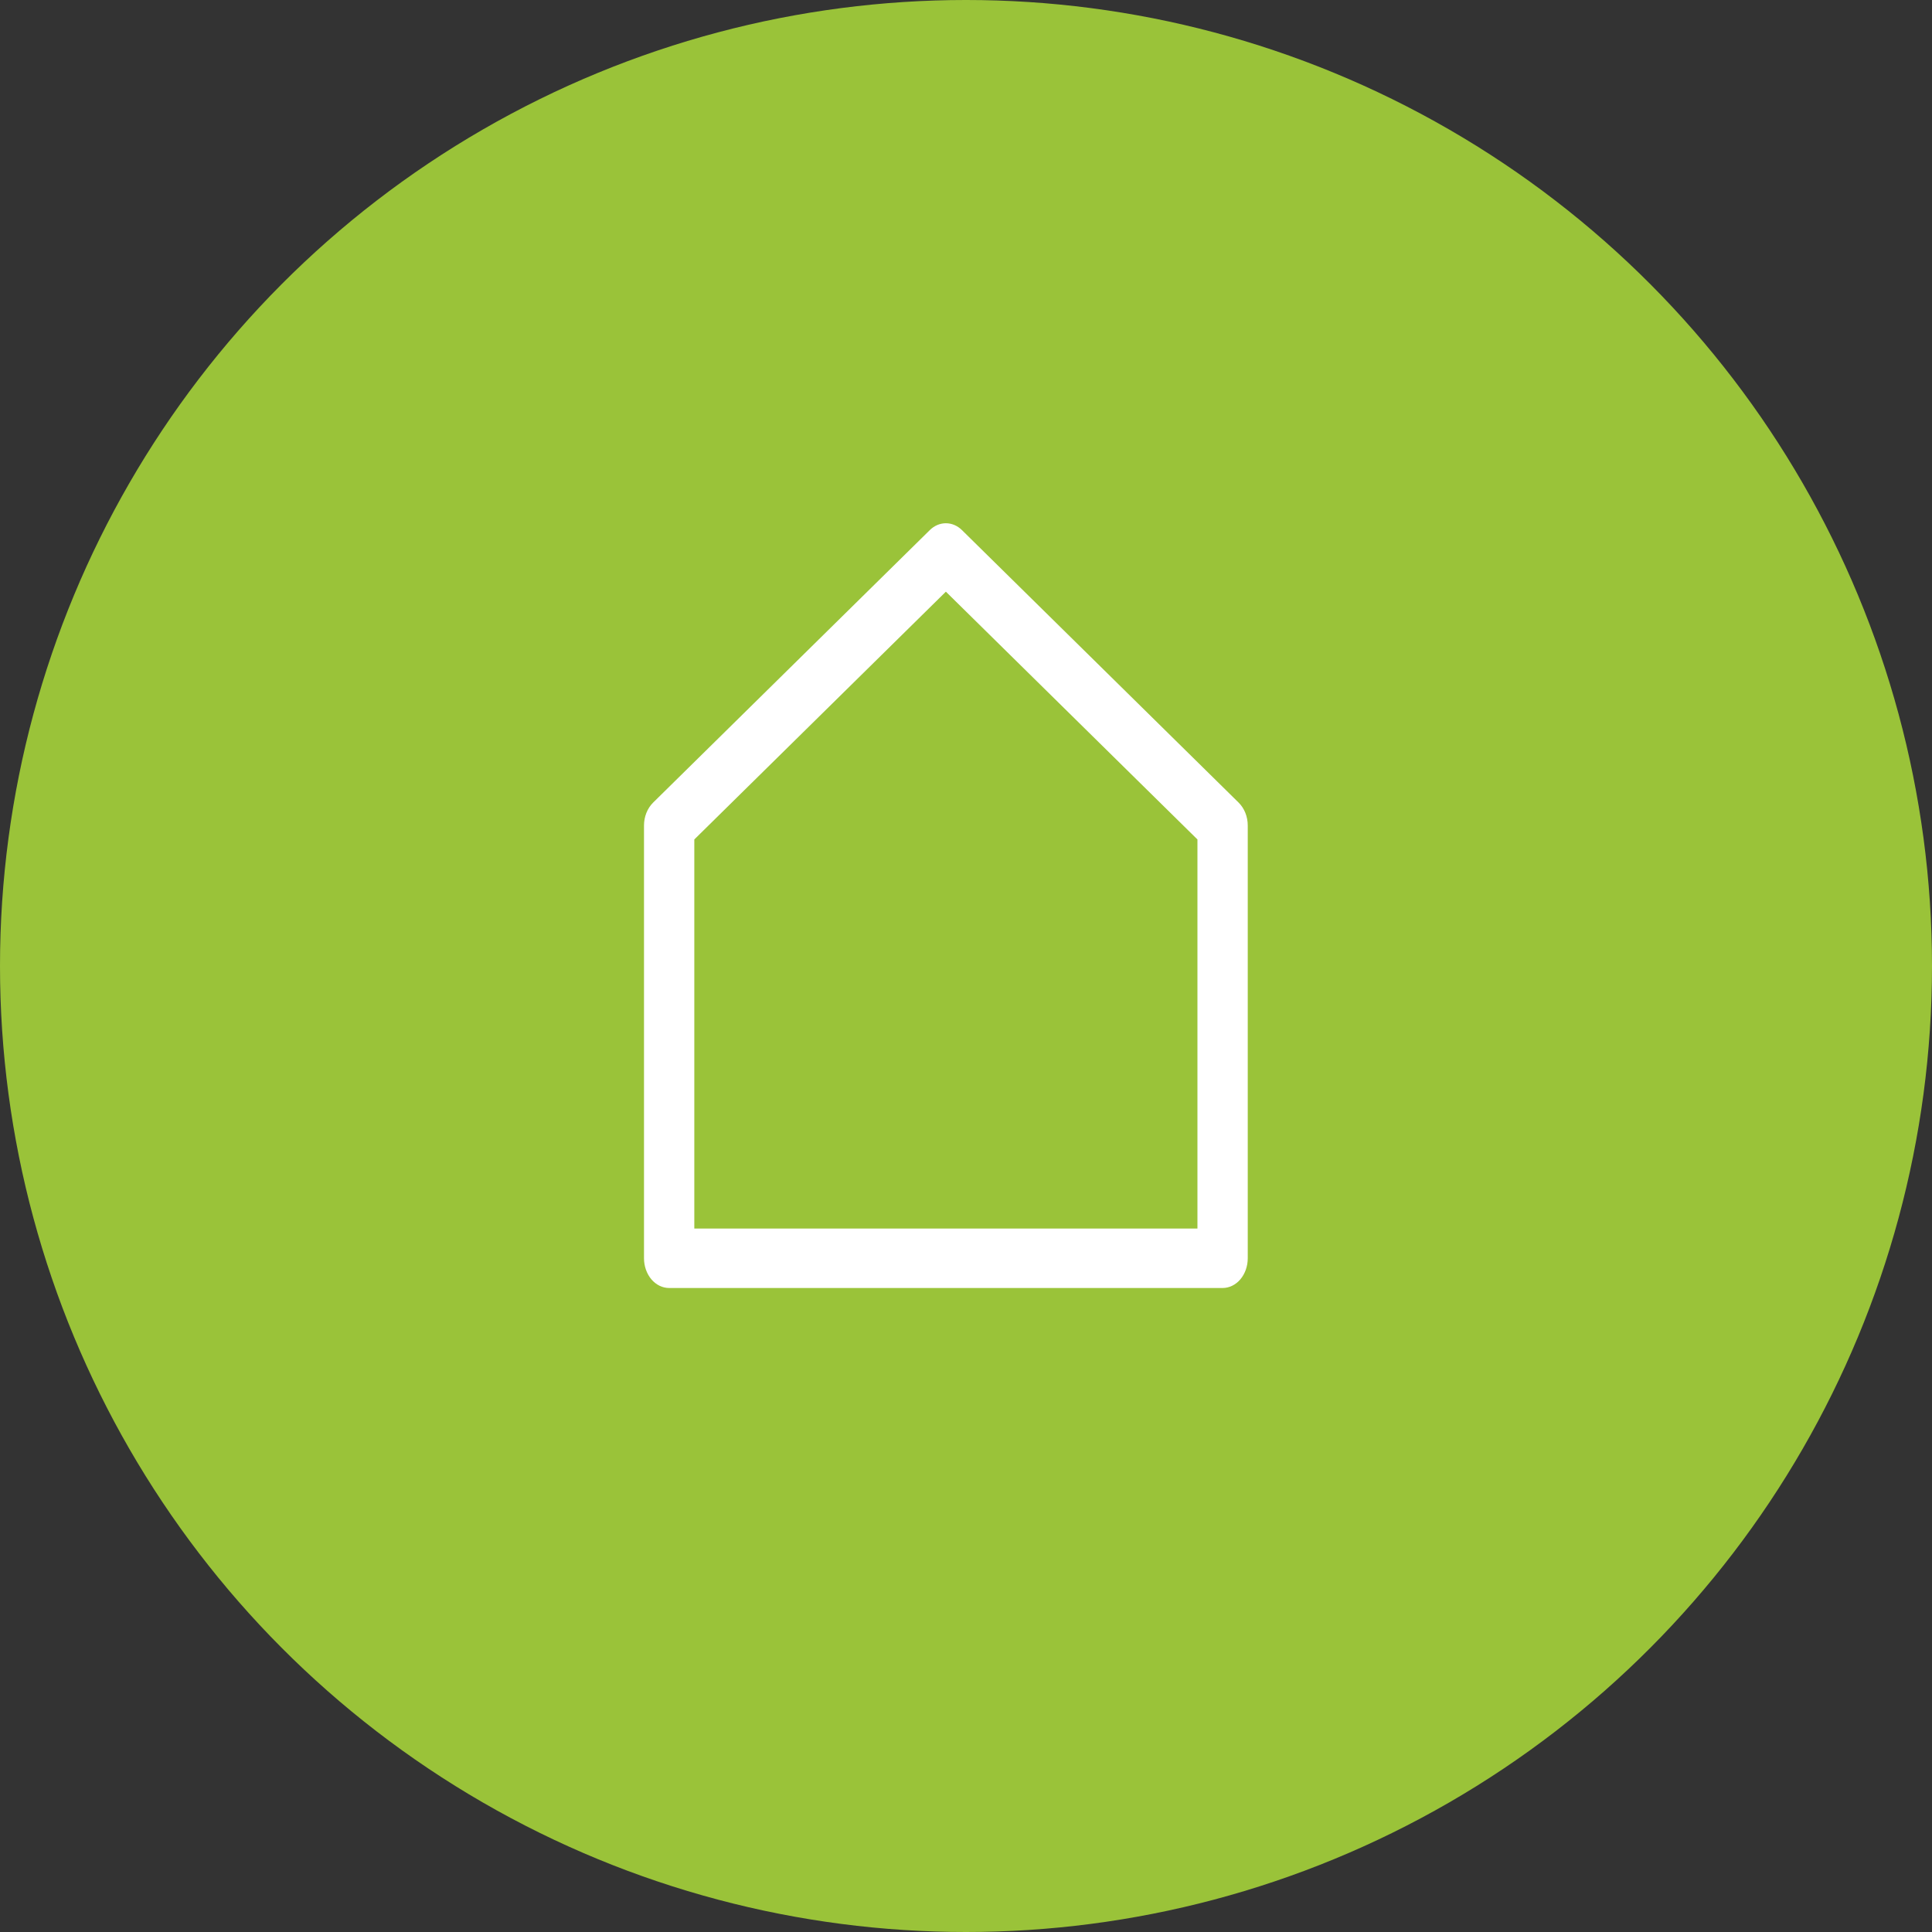
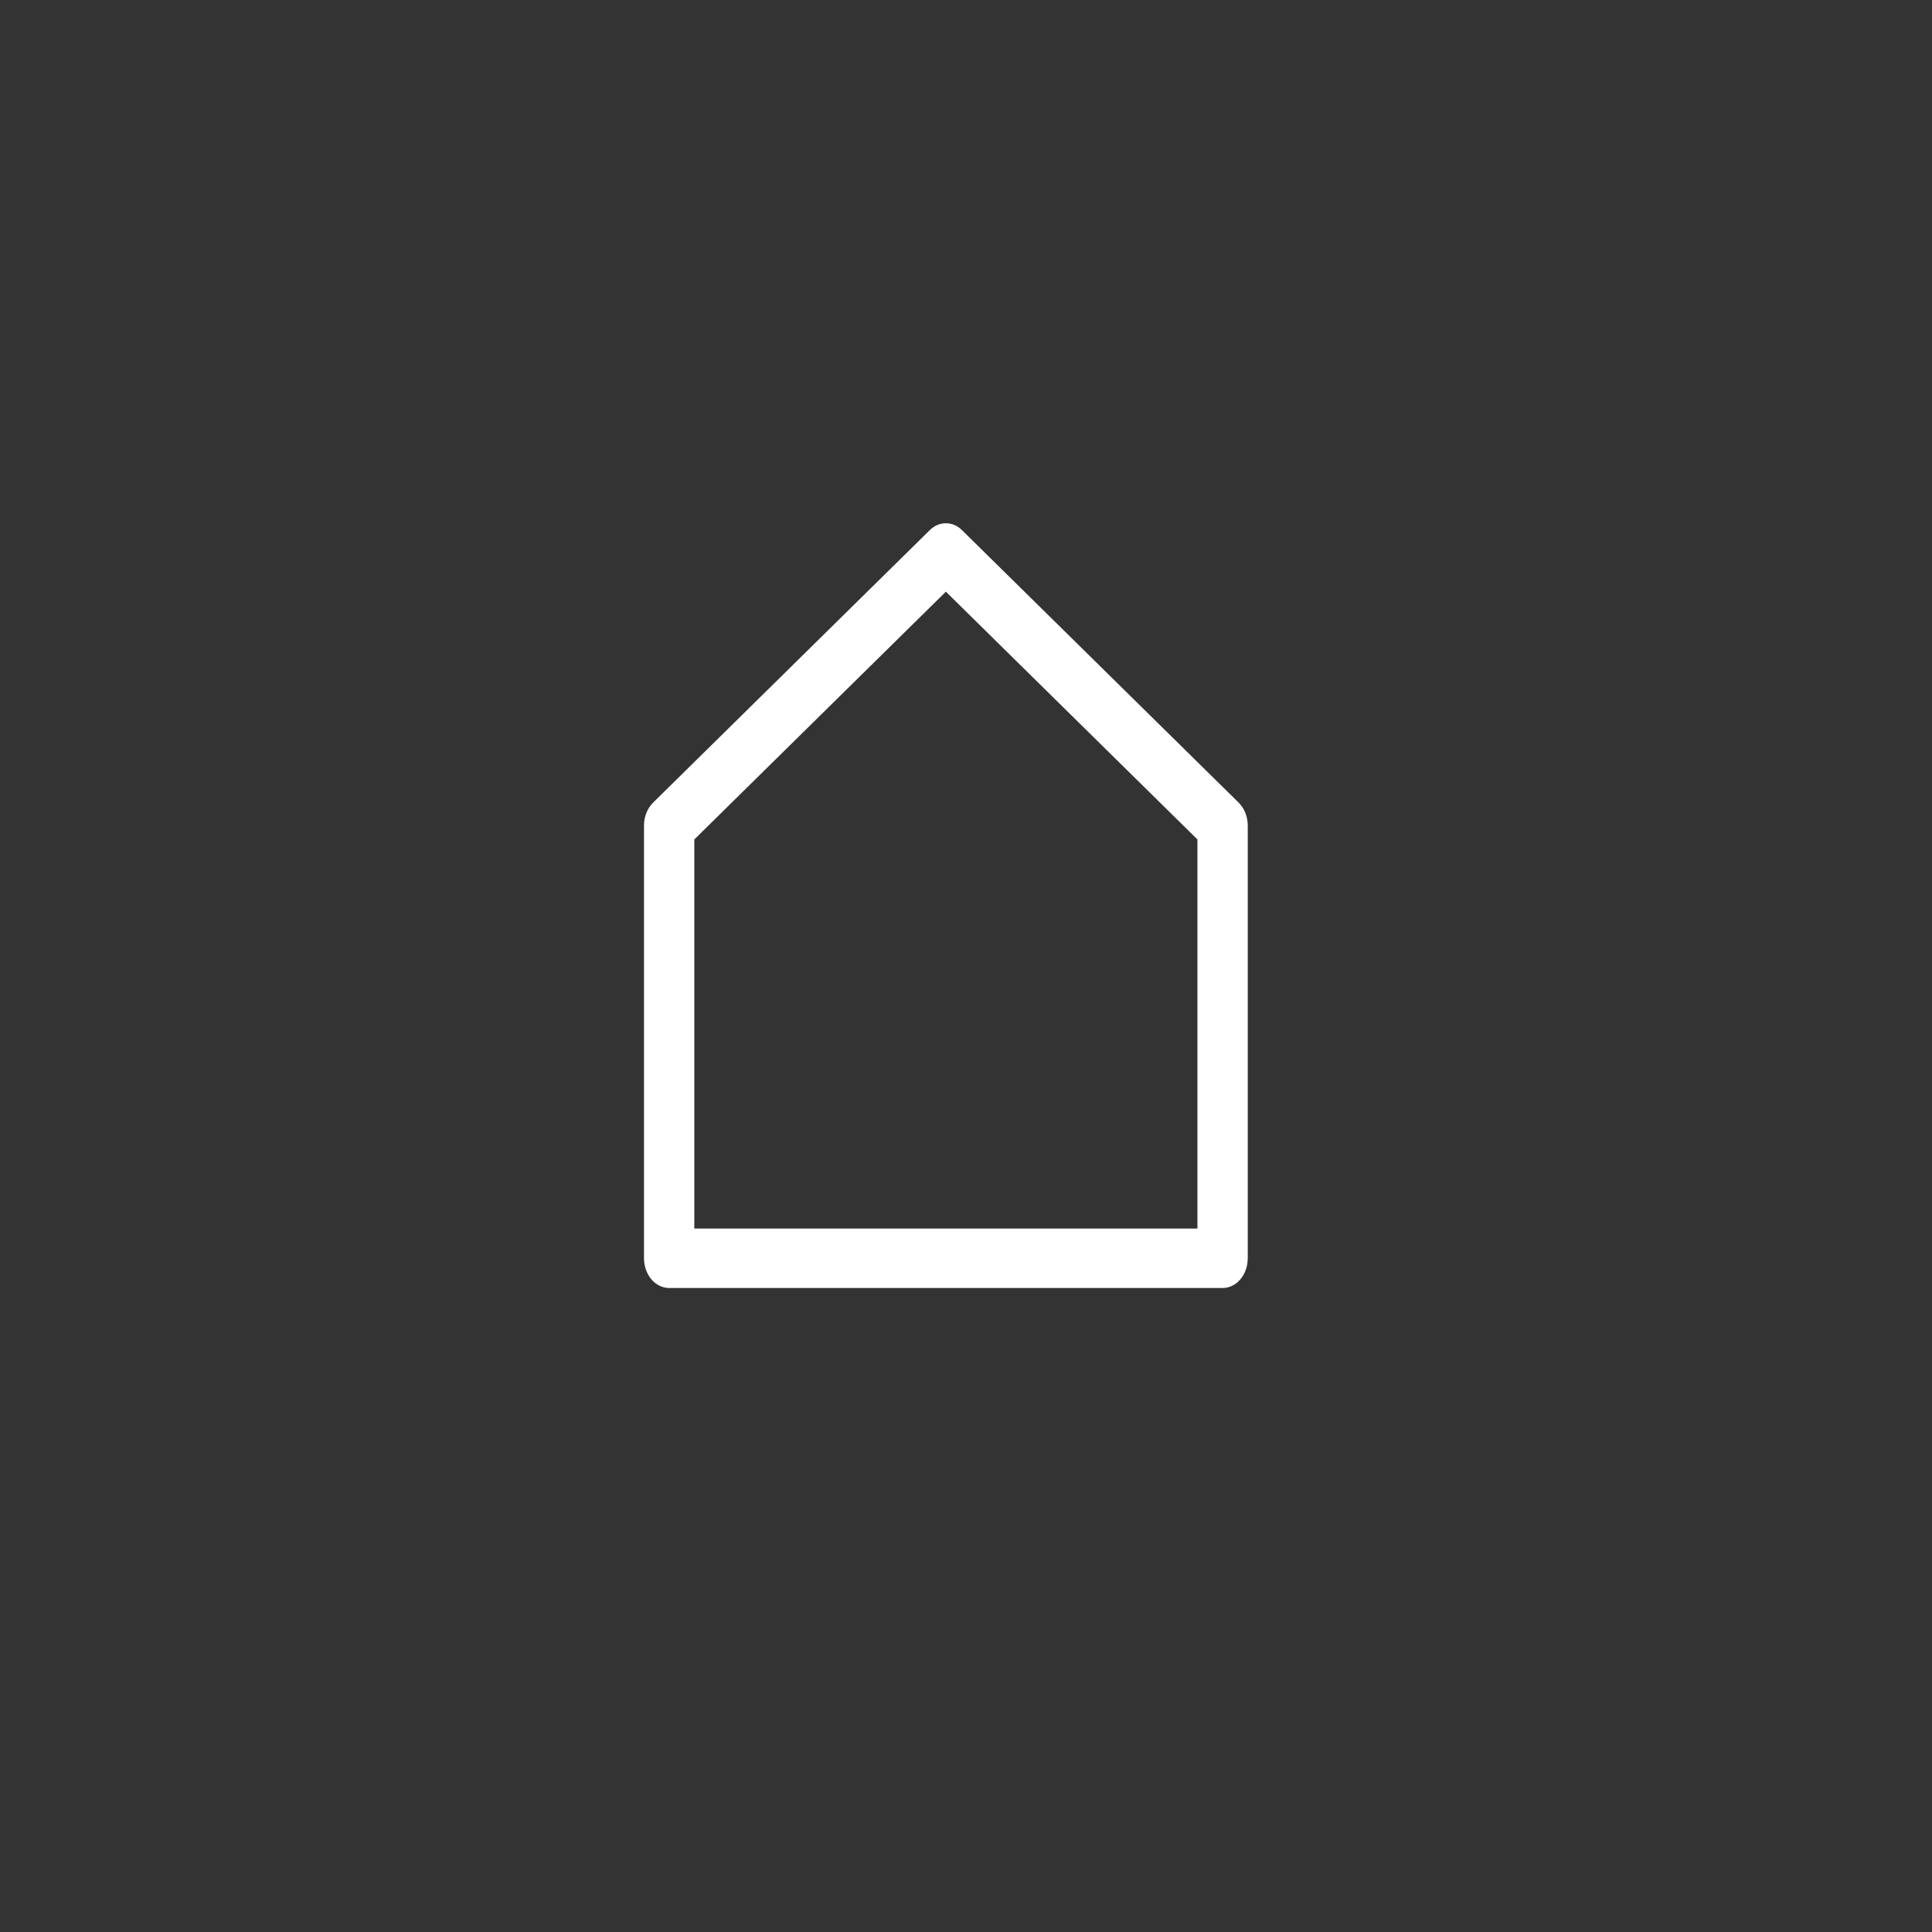
<svg xmlns="http://www.w3.org/2000/svg" width="48" height="48" viewBox="0 0 48 48" fill="none">
  <rect x="0" y="0" width="48" height="48" fill="#333333" stroke="none" />
-   <circle cx="24" cy="24" r="24" fill="#9AC339" />
  <path d="M17.25 20.856V30.523H29.75V20.856L23.5 14.7L17.25 20.856ZM16.225 19.942L23.1 13.171C23.212 13.06 23.354 13 23.5 13C23.646 13 23.788 13.06 23.9 13.171L30.775 19.942C30.845 20.012 30.902 20.099 30.941 20.197C30.98 20.295 31 20.401 31 20.51V31.261C31 31.457 30.934 31.645 30.817 31.784C30.7 31.922 30.541 32 30.375 32H16.625C16.459 32 16.3 31.922 16.183 31.784C16.066 31.645 16 31.457 16 31.261V20.51C16 20.401 16.02 20.295 16.059 20.197C16.098 20.099 16.155 20.012 16.225 19.942Z" fill="white" />
</svg>